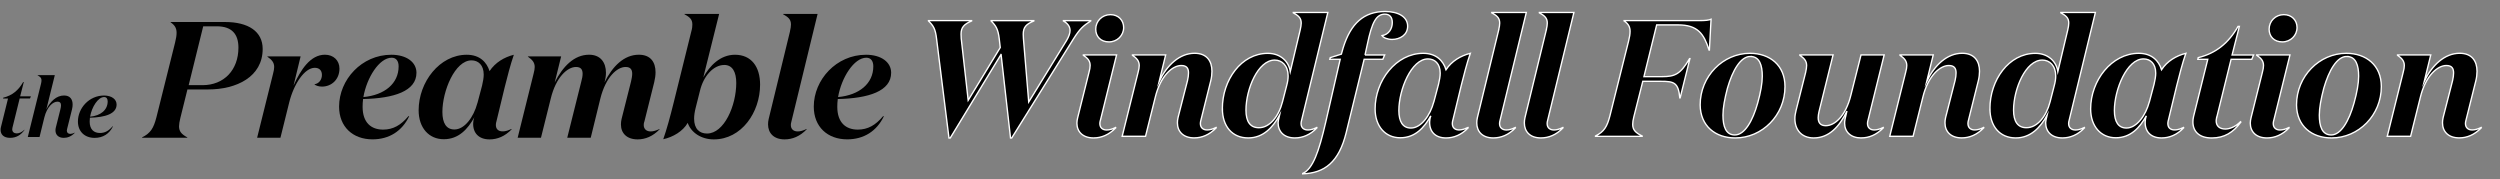
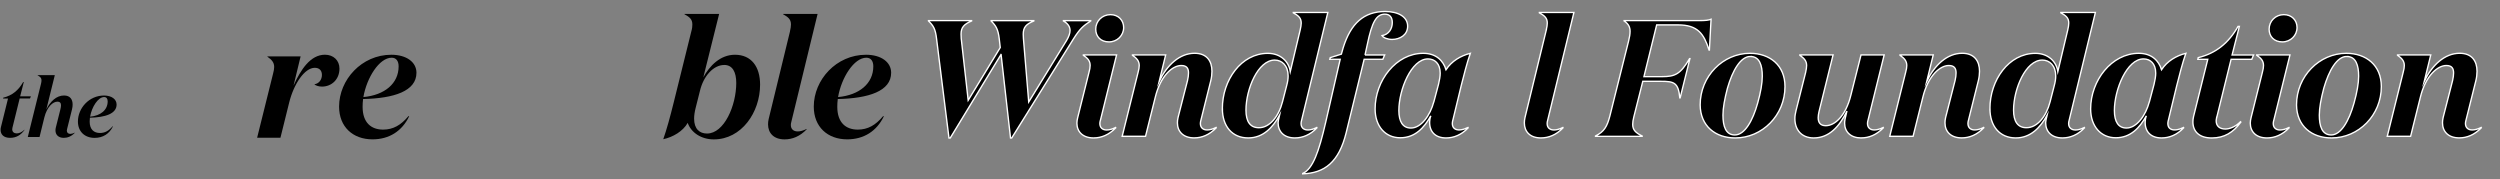
<svg xmlns="http://www.w3.org/2000/svg" id="a" viewBox="0 -4 726 52">
  <rect x="0" y="-4" width="726" height="52" fill="#808080" stroke="none" />
  <defs>
    <style>.b{stroke:#fff;stroke-miterlimit:10;stroke-width:.4px;}</style>
  </defs>
  <g>
    <path class="b" d="M290.7,11.82l-14.74,24.24h-.38l-3.6-28.8c-.34-2.88-.91-3.79-2.35-5.18v-.1h12.53v.1c-2.21,.96-3.07,1.87-3.07,3.84,0,.34,0,.62,.05,1.25l2.02,17.95,9.31-15.31-.29-2.54c-.34-2.83-.96-3.79-2.35-5.18v-.1h12.39v.1c-2.26,.91-3.07,1.87-3.07,3.84,0,.34,0,.67,.05,1.2l1.54,18.48,10.99-17.86c.62-1.06,1.01-2.02,1.01-2.88,0-1.1-.58-2.02-1.92-2.78v-.1h7.92v.1c-2.16,1.39-3.17,2.3-4.99,5.18l-17.95,28.8h-.34l-2.74-24.24Z" />
    <path class="b" d="M319.54,30.97c-.1,.34-.14,.62-.14,.91,0,1.2,.77,1.87,1.97,1.87,.77,0,1.63-.24,2.59-.72l.05,.1c-2.02,2.06-4.18,2.93-6.43,2.93-3.12,0-4.85-1.78-4.85-4.32,0-.53,.1-1.06,.24-1.63l3.26-13.06c.24-.91,.34-1.49,.34-2.02,0-1.34-.67-2.11-1.97-2.98v-.1h9.65l-4.7,19.01Zm2.93-30.72c2.3,0,3.84,1.63,3.84,3.74,0,2.3-1.87,4.18-4.27,4.18s-3.84-1.58-3.84-3.7c0-2.35,1.87-4.22,4.27-4.22Z" />
    <path class="b" d="M332.65,35.58h-6.77l4.61-18.53c.24-.91,.34-1.49,.34-2.02,0-1.34-.72-2.11-1.97-2.98v-.1h9.65l-1.87,7.63c2.26-4.66,5.9-8.11,10.27-8.11,3.55,0,5.04,2.26,5.04,5.23,0,.82-.1,1.78-.34,2.74l-2.88,11.52c-.1,.34-.14,.62-.14,.91,0,1.2,.77,1.87,1.97,1.87,.77,0,1.63-.24,2.59-.72l.05,.1c-2.02,2.06-4.18,2.93-6.43,2.93-3.12,0-4.85-1.82-4.85-4.37,0-.48,.05-1.01,.19-1.58l2.74-10.7c.19-.82,.29-1.58,.29-2.21,0-1.3-.48-2.16-2.11-2.16-2.5,0-6,2.88-7.54,9.22l-2.83,11.33Z" />
    <path class="b" d="M354.97,27.57c0-8.3,5.47-16.08,13.2-16.08,3.7,0,6.1,2.35,6.53,5.28l2.88-12.1c.19-.82,.29-1.44,.29-1.97,0-1.54-.86-2.16-2.3-2.98v-.1h10.03l-7.63,31.35c-.1,.34-.14,.62-.14,.91,0,1.2,.77,1.87,2.02,1.87,.72,0,1.58-.24,2.54-.72l.05,.1c-1.97,2.06-4.18,2.93-6.43,2.93-3.12,0-4.85-1.82-4.85-4.42,0-.29,.14-1.15,.38-2.11-1.92,3.46-4.7,6.53-9.07,6.53-4.61,0-7.49-3.36-7.49-8.5Zm10.61,5.52c3.12,0,5.76-3.22,6.86-7.54l1.2-4.66c.29-1.06,.43-1.97,.43-2.83,0-3.02-1.78-4.61-3.89-4.61-4.85,0-8.35,8.4-8.35,14.55,0,3.26,1.2,5.09,3.74,5.09Z" />
    <path class="b" d="M396.39,11.96h5.71l-.53,1.25h-5.42l-5.23,21.36c-2.11,8.54-6.29,11.71-12.62,11.91v-.1c2.98-1.34,4.7-6.34,6.67-14.83l4.22-18.34h-3.02l.14-.48,3.22-1.01,.53-1.87c2.21-7.1,6.05-10.51,12.19-10.51,3.89,0,6.53,1.58,6.53,4.27,0,2.54-2.26,3.84-4.51,3.84-1.34,0-2.5-.48-2.93-1.1,1.97-.34,2.98-2.02,2.98-3.79,0-1.54-.72-2.45-2.16-2.45-2.45,0-3.74,2.26-5.09,8.78l-.67,3.07Z" />
    <path class="b" d="M421.88,30.97c-.67,2.69,1.49,3.5,4.42,2.06l.05,.1c-1.97,2.06-4.18,2.93-6.43,2.93-3.07,0-4.85-1.82-4.75-4.7,0-.43,.1-1.1,.34-1.73-1.92,3.46-4.56,6.38-8.88,6.38s-7.3-3.31-7.3-8.4c0-8.21,6.1-16.13,13.97-16.13,3.79,0,5.81,2.16,6.62,4.75,1.68-2.5,4.22-4.03,7.06-4.75-1.01,2.88-1.92,6.53-2.64,9.36l-2.45,10.13Zm-5.47-5.47l1.34-5.04c.29-1.25,.48-2.3,.48-3.22,0-2.78-1.58-4.13-3.55-4.13-4.8,0-8.45,8.88-8.45,14.98,0,3.26,1.15,5.09,3.5,5.09,2.93,0,5.57-3.55,6.67-7.68Z" />
-     <path class="b" d="M435.22,4.67c.19-.82,.29-1.44,.29-1.97,0-1.54-.86-2.16-2.3-2.98v-.1h10.03l-7.63,31.35c-.1,.34-.14,.62-.14,.91,0,1.2,.77,1.87,2.02,1.87,.72,0,1.58-.24,2.54-.72l.05,.1c-1.97,2.06-4.18,2.93-6.43,2.93-3.12,0-4.8-1.82-4.8-4.37,0-.48,.05-1.01,.19-1.58l6.19-25.44Z" />
    <path class="b" d="M449.04,4.67c.19-.82,.29-1.44,.29-1.97,0-1.54-.86-2.16-2.3-2.98v-.1h10.03l-7.63,31.35c-.1,.34-.14,.62-.14,.91,0,1.2,.77,1.87,2.02,1.87,.72,0,1.58-.24,2.54-.72l.05,.1c-1.97,2.06-4.18,2.93-6.43,2.93-3.12,0-4.8-1.82-4.8-4.37,0-.48,.05-1.01,.19-1.58l6.19-25.44Z" />
    <path class="b" d="M474.48,29.87c-.24,.91-.34,1.68-.34,2.26,0,1.54,.77,2.4,2.74,3.36v.1h-13.54v-.1c2.5-1.25,3.36-2.69,4.18-5.86l5.42-21.7c.29-1.15,.43-2.06,.43-2.83,0-1.34-.53-2.21-1.73-3.02v-.1h22.03c1.49,0,2.5-.1,3.22-.38l-.48,8.93h-.1c-1.49-4.7-3.26-7.3-9.02-7.3h-6.19l-3.7,15.03h5.23c3.89,0,5.38-.77,8.02-5.23h.1l-2.83,11.38h-.1c-.43-4.42-1.63-4.8-5.52-4.8h-5.23l-2.59,10.27Z" />
    <path class="b" d="M508.18,11.48c5.81,0,10.18,3.5,10.18,9.65,0,8.35-6.62,14.93-14.45,14.93-5.76,0-10.13-3.46-10.18-9.6,0-8.35,6.67-14.98,14.45-14.98Zm.14,.91c-2.83,0-5.18,4.03-6.67,9.22-.82,3.12-1.3,5.76-1.3,7.82,0,3.17,.77,5.76,3.46,5.76,2.83,0,5.18-4.08,6.62-9.26,.86-3.07,1.34-5.76,1.34-7.82,0-3.12-.77-5.71-3.46-5.71Z" />
    <path class="b" d="M540.48,36.06c-3.02,0-4.8-1.78-4.8-4.27,0-.67,.14-1.54,.67-3.55-2.16,4.51-5.18,7.82-9.65,7.82-3.6,0-5.47-2.45-5.47-5.62,0-.77,.14-1.54,.34-2.35l2.78-11.04c.19-.86,.29-1.49,.29-2.02,0-1.34-.67-2.06-1.97-2.98v-.1h9.65l-4.08,16.47c-.14,.62-.24,1.2-.24,1.73,0,1.39,.58,2.35,2.21,2.35,2.5,0,5.76-2.64,7.3-8.93l2.93-11.62h6.72l-4.7,19.01c-.1,.34-.14,.62-.14,.91,0,1.2,.77,1.87,1.97,1.87,.77,0,1.63-.24,2.59-.72l.05,.1c-2.02,2.06-4.18,2.93-6.43,2.93Z" />
    <path class="b" d="M555.55,35.58h-6.77l4.61-18.53c.24-.91,.34-1.49,.34-2.02,0-1.34-.72-2.11-1.97-2.98v-.1h9.65l-1.87,7.63c2.26-4.66,5.91-8.11,10.27-8.11,3.55,0,5.04,2.26,5.04,5.23,0,.82-.1,1.78-.34,2.74l-2.88,11.52c-.1,.34-.14,.62-.14,.91,0,1.2,.77,1.87,1.97,1.87,.77,0,1.63-.24,2.59-.72l.05,.1c-2.02,2.06-4.18,2.93-6.43,2.93-3.12,0-4.85-1.82-4.85-4.37,0-.48,.05-1.01,.19-1.58l2.74-10.7c.19-.82,.29-1.58,.29-2.21,0-1.3-.48-2.16-2.11-2.16-2.5,0-6,2.88-7.54,9.22l-2.83,11.33Z" />
    <path class="b" d="M577.87,27.57c0-8.3,5.47-16.08,13.2-16.08,3.7,0,6.1,2.35,6.53,5.28l2.88-12.1c.19-.82,.29-1.44,.29-1.97,0-1.54-.86-2.16-2.3-2.98v-.1h10.03l-7.63,31.35c-.1,.34-.14,.62-.14,.91,0,1.2,.77,1.87,2.02,1.87,.72,0,1.58-.24,2.54-.72l.05,.1c-1.97,2.06-4.18,2.93-6.43,2.93-3.12,0-4.85-1.82-4.85-4.42,0-.29,.14-1.15,.38-2.11-1.92,3.46-4.71,6.53-9.07,6.53-4.61,0-7.49-3.36-7.49-8.5Zm10.61,5.52c3.12,0,5.76-3.22,6.87-7.54l1.2-4.66c.29-1.06,.43-1.97,.43-2.83,0-3.02-1.78-4.61-3.89-4.61-4.85,0-8.35,8.4-8.35,14.55,0,3.26,1.2,5.09,3.74,5.09Z" />
    <path class="b" d="M629.67,30.97c-.67,2.69,1.49,3.5,4.42,2.06l.05,.1c-1.97,2.06-4.18,2.93-6.43,2.93-3.07,0-4.85-1.82-4.75-4.7,0-.43,.1-1.1,.34-1.73-1.92,3.46-4.56,6.38-8.88,6.38s-7.3-3.31-7.3-8.4c0-8.21,6.1-16.13,13.97-16.13,3.79,0,5.81,2.16,6.62,4.75,1.68-2.5,4.22-4.03,7.06-4.75-1.01,2.88-1.92,6.53-2.64,9.36l-2.45,10.13Zm-5.47-5.47l1.34-5.04c.29-1.25,.48-2.3,.48-3.22,0-2.78-1.58-4.13-3.55-4.13-4.8,0-8.45,8.88-8.45,14.98,0,3.26,1.15,5.09,3.5,5.09,2.93,0,5.57-3.55,6.67-7.68Z" />
    <path class="b" d="M643.68,30.3c-.05,.29-.1,.58-.1,.82,0,1.54,1.1,2.35,2.64,2.35,1.3,0,2.98-.67,4.42-2.11l.1,.1c-2.21,3.02-4.8,4.61-8.45,4.61s-5.47-1.92-5.47-4.66c0-.48,.05-1.06,.19-1.58l4.13-16.61h-2.88l.1-.48c5.09-1.25,8.83-4.22,11.57-9.07h.38l-2.11,8.3h6.24l-.53,1.25h-6l-4.22,17.09Z" />
    <path class="b" d="M660.29,30.97c-.1,.34-.14,.62-.14,.91,0,1.2,.77,1.87,1.97,1.87,.77,0,1.63-.24,2.59-.72l.05,.1c-2.02,2.06-4.18,2.93-6.43,2.93-3.12,0-4.85-1.78-4.85-4.32,0-.53,.1-1.06,.24-1.63l3.26-13.06c.24-.91,.34-1.49,.34-2.02,0-1.34-.67-2.11-1.97-2.98v-.1h9.65l-4.7,19.01Zm2.93-30.72c2.3,0,3.84,1.63,3.84,3.74,0,2.3-1.87,4.18-4.27,4.18s-3.84-1.58-3.84-3.7c0-2.35,1.87-4.22,4.27-4.22Z" />
    <path class="b" d="M681.36,11.48c5.81,0,10.18,3.5,10.18,9.65,0,8.35-6.62,14.93-14.45,14.93-5.76,0-10.13-3.46-10.18-9.6,0-8.35,6.67-14.98,14.45-14.98Zm.14,.91c-2.83,0-5.18,4.03-6.67,9.22-.82,3.12-1.3,5.76-1.3,7.82,0,3.17,.77,5.76,3.46,5.76,2.83,0,5.18-4.08,6.62-9.26,.86-3.07,1.34-5.76,1.34-7.82,0-3.12-.77-5.71-3.46-5.71Z" />
    <path class="b" d="M700.03,35.58h-6.77l4.61-18.53c.24-.91,.34-1.49,.34-2.02,0-1.34-.72-2.11-1.97-2.98v-.1h9.65l-1.87,7.63c2.26-4.66,5.91-8.11,10.27-8.11,3.55,0,5.04,2.26,5.04,5.23,0,.82-.1,1.78-.34,2.74l-2.88,11.52c-.1,.34-.14,.62-.14,.91,0,1.2,.77,1.87,1.97,1.87,.77,0,1.63-.24,2.59-.72l.05,.1c-2.02,2.06-4.18,2.93-6.43,2.93-3.12,0-4.85-1.82-4.85-4.37,0-.48,.05-1.01,.19-1.58l2.74-10.7c.19-.82,.29-1.58,.29-2.21,0-1.3-.48-2.16-2.11-2.16-2.5,0-6,2.88-7.54,9.22l-2.83,11.33Z" />
  </g>
  <g>
    <path d="M3.6,33.15c-.02,.14-.05,.29-.05,.41,0,.77,.55,1.18,1.32,1.18,.65,0,1.49-.34,2.21-1.06l.05,.05c-1.1,1.51-2.4,2.3-4.22,2.3s-2.74-.96-2.74-2.33c0-.24,.02-.53,.1-.79l2.06-8.3H.89l.05-.24c2.54-.62,4.42-2.11,5.78-4.54h.19l-1.06,4.15h3.12l-.26,.62h-3l-2.11,8.54Z" />
    <path d="M11.45,35.79h-3.38l3.84-15.46c.1-.41,.14-.72,.14-.98,0-.77-.43-1.08-1.15-1.49v-.05h5.02l-2.47,9.98c1.13-2.33,2.95-4.06,5.14-4.06,1.78,0,2.5,1.13,2.5,2.62,0,.43-.05,.89-.17,1.37l-1.44,5.76c-.05,.17-.07,.31-.07,.46,0,.6,.41,.94,1.01,.94,.36,0,.79-.12,1.3-.36v.05c-.98,1.03-2.09,1.46-3.19,1.46-1.56,0-2.42-.89-2.42-2.16,0-.26,.02-.53,.1-.82l1.34-5.35c.1-.41,.17-.79,.17-1.1,0-.65-.26-1.08-1.06-1.08-1.27,0-3,1.44-3.79,4.61l-1.39,5.66Z" />
    <path d="M22.63,31.28c0-3.89,3.26-7.54,7.58-7.54,2.21,0,3.65,1.08,3.65,2.62,0,2.66-3.26,3.72-7.75,3.82-.05,.38-.07,.77-.07,1.13,0,2.3,1.25,3.31,2.98,3.31,1.46,0,2.59-.65,3.67-1.94h.12c-1.03,2.16-2.9,3.36-5.33,3.36-2.86,0-4.85-1.82-4.85-4.75Zm3.53-1.39c3.1-.29,5.11-1.97,5.11-4.46,0-.74-.34-1.25-1.01-1.25-1.8,0-3.62,2.9-4.1,5.71Z" />
  </g>
  <g>
-     <path d="M41.25,35.9c2.5-1.25,3.36-2.69,4.18-5.86l5.42-21.7c.29-1.15,.43-2.06,.43-2.83,0-1.34-.53-2.21-1.73-3.02v-.1h15.79c6.77,0,10.94,2.74,10.94,7.82,0,8.11-7.63,11.76-15.75,11.76h-6.1l-2.06,8.3c-.24,1.01-.38,1.78-.38,2.4,0,1.44,.67,2.3,2.4,3.22v.1h-13.15v-.1Zm17.57-15.17c6.24,0,10.42-4.42,10.42-10.9,0-3.94-1.92-6.19-6.29-6.19h-3.94l-4.22,17.09h4.03Z" />
    <path d="M93.48,17.71c0-1.25-.77-2.02-2.06-2.02-2.98,0-6.1,4.7-7.44,10.08l-2.54,10.23h-6.77l4.61-18.53c.24-.91,.34-1.49,.34-2.02,0-1.34-.72-2.11-1.97-2.98v-.1h9.65l-2.06,8.5c2.06-4.61,4.9-8.98,9.12-8.98,2.5,0,4.22,1.68,4.22,4.03,0,3.12-2.26,5.23-5.09,5.23-1.01,0-1.87-.34-2.21-.67,1.34-.19,2.21-1.3,2.21-2.78Z" />
    <path d="M98.47,26.97c0-7.78,6.53-15.07,15.17-15.07,4.42,0,7.3,2.16,7.3,5.23,0,5.33-6.53,7.44-15.5,7.63-.1,.77-.14,1.54-.14,2.26,0,4.61,2.5,6.62,5.95,6.62,2.93,0,5.18-1.3,7.34-3.89h.24c-2.06,4.32-5.81,6.72-10.66,6.72-5.71,0-9.7-3.65-9.7-9.5Zm7.06-2.78c6.19-.58,10.23-3.94,10.23-8.93,0-1.49-.67-2.5-2.02-2.5-3.6,0-7.25,5.81-8.21,11.42Z" />
-     <path d="M144.12,31.39c-.67,2.69,1.49,3.5,4.42,2.06l.05,.1c-1.97,2.06-4.18,2.93-6.43,2.93-3.07,0-4.85-1.82-4.75-4.7,0-.43,.1-1.1,.34-1.73-1.92,3.46-4.56,6.38-8.88,6.38s-7.3-3.31-7.3-8.4c0-8.21,6.1-16.13,13.97-16.13,3.79,0,5.81,2.16,6.62,4.75,1.68-2.5,4.22-4.03,7.06-4.75-1.01,2.88-1.92,6.53-2.64,9.36l-2.45,10.13Zm-5.47-5.47l1.34-5.04c.29-1.25,.48-2.3,.48-3.22,0-2.78-1.58-4.13-3.55-4.13-4.8,0-8.45,8.88-8.45,14.98,0,3.26,1.15,5.09,3.5,5.09,2.93,0,5.57-3.55,6.67-7.68Z" />
-     <path d="M187.08,31.39c-.1,.34-.14,.62-.14,.91,0,1.2,.82,1.87,2.02,1.87,.72,0,1.58-.24,2.59-.72v.1c-1.97,2.06-4.18,2.93-6.38,2.93-3.12,0-4.85-1.78-4.85-4.32,0-.53,.05-1.06,.19-1.63l2.74-10.85c.19-.82,.34-1.63,.34-2.26,0-1.2-.48-1.97-1.92-1.97-2.45,0-5.76,2.88-7.34,9.22l-2.78,11.33h-6.82l4.08-16.32c.24-.82,.38-1.63,.38-2.26,0-1.2-.48-1.97-1.92-1.97-2.45,0-5.81,2.88-7.34,9.22l-2.83,11.33h-6.77l4.61-18.53c.24-.91,.34-1.49,.34-2.02,0-1.34-.72-2.11-1.97-2.98v-.1h9.65l-1.87,7.58c2.35-4.66,5.66-8.06,9.98-8.06,3.36,0,4.9,2.3,4.9,5.23,0,.86-.14,1.82-.43,2.83,2.3-4.66,5.66-8.06,9.98-8.06,3.46,0,4.85,2.21,4.85,5.09,0,.91-.14,1.87-.38,2.88l-2.88,11.52Z" />
    <path d="M204.21,18.52c1.87-3.46,4.99-6.62,9.22-6.62,4.75,0,7.3,3.46,7.3,8.69,0,8.06-5.42,15.89-13.44,15.89-3.7,0-6.62-2.02-7.58-4.8-1.39,2.45-4.27,4.13-7.1,4.75,1.01-2.88,1.97-6.38,3.02-10.61l5.14-20.74c.24-.82,.29-1.44,.29-1.97,0-1.54-.82-2.16-2.3-2.98V.04h10.08l-4.61,18.48Zm6.1-3.65c-3.12,0-6.05,3.22-7.06,7.58l-1.2,4.75c-.34,1.3-.48,2.4-.48,3.26,0,2.98,1.58,4.32,3.74,4.32,4.99,0,8.5-8.11,8.5-14.69,0-3.12-1.06-5.23-3.5-5.23Z" />
    <path d="M229.41,5.08c.19-.82,.29-1.44,.29-1.97,0-1.54-.86-2.16-2.3-2.98V.04h10.03l-7.63,31.35c-.1,.34-.14,.62-.14,.91,0,1.2,.77,1.87,2.02,1.87,.72,0,1.58-.24,2.54-.72l.05,.1c-1.97,2.06-4.18,2.93-6.43,2.93-3.12,0-4.8-1.82-4.8-4.37,0-.48,.05-1.01,.19-1.58l6.19-25.44Z" />
    <path d="M236.32,26.97c0-7.78,6.53-15.07,15.17-15.07,4.42,0,7.3,2.16,7.3,5.23,0,5.33-6.53,7.44-15.5,7.63-.1,.77-.14,1.54-.14,2.26,0,4.61,2.5,6.62,5.95,6.62,2.93,0,5.18-1.3,7.34-3.89h.24c-2.06,4.32-5.81,6.72-10.66,6.72-5.71,0-9.7-3.65-9.7-9.5Zm7.06-2.78c6.19-.58,10.23-3.94,10.23-8.93,0-1.49-.67-2.5-2.02-2.5-3.6,0-7.25,5.81-8.21,11.42Z" />
  </g>
</svg>